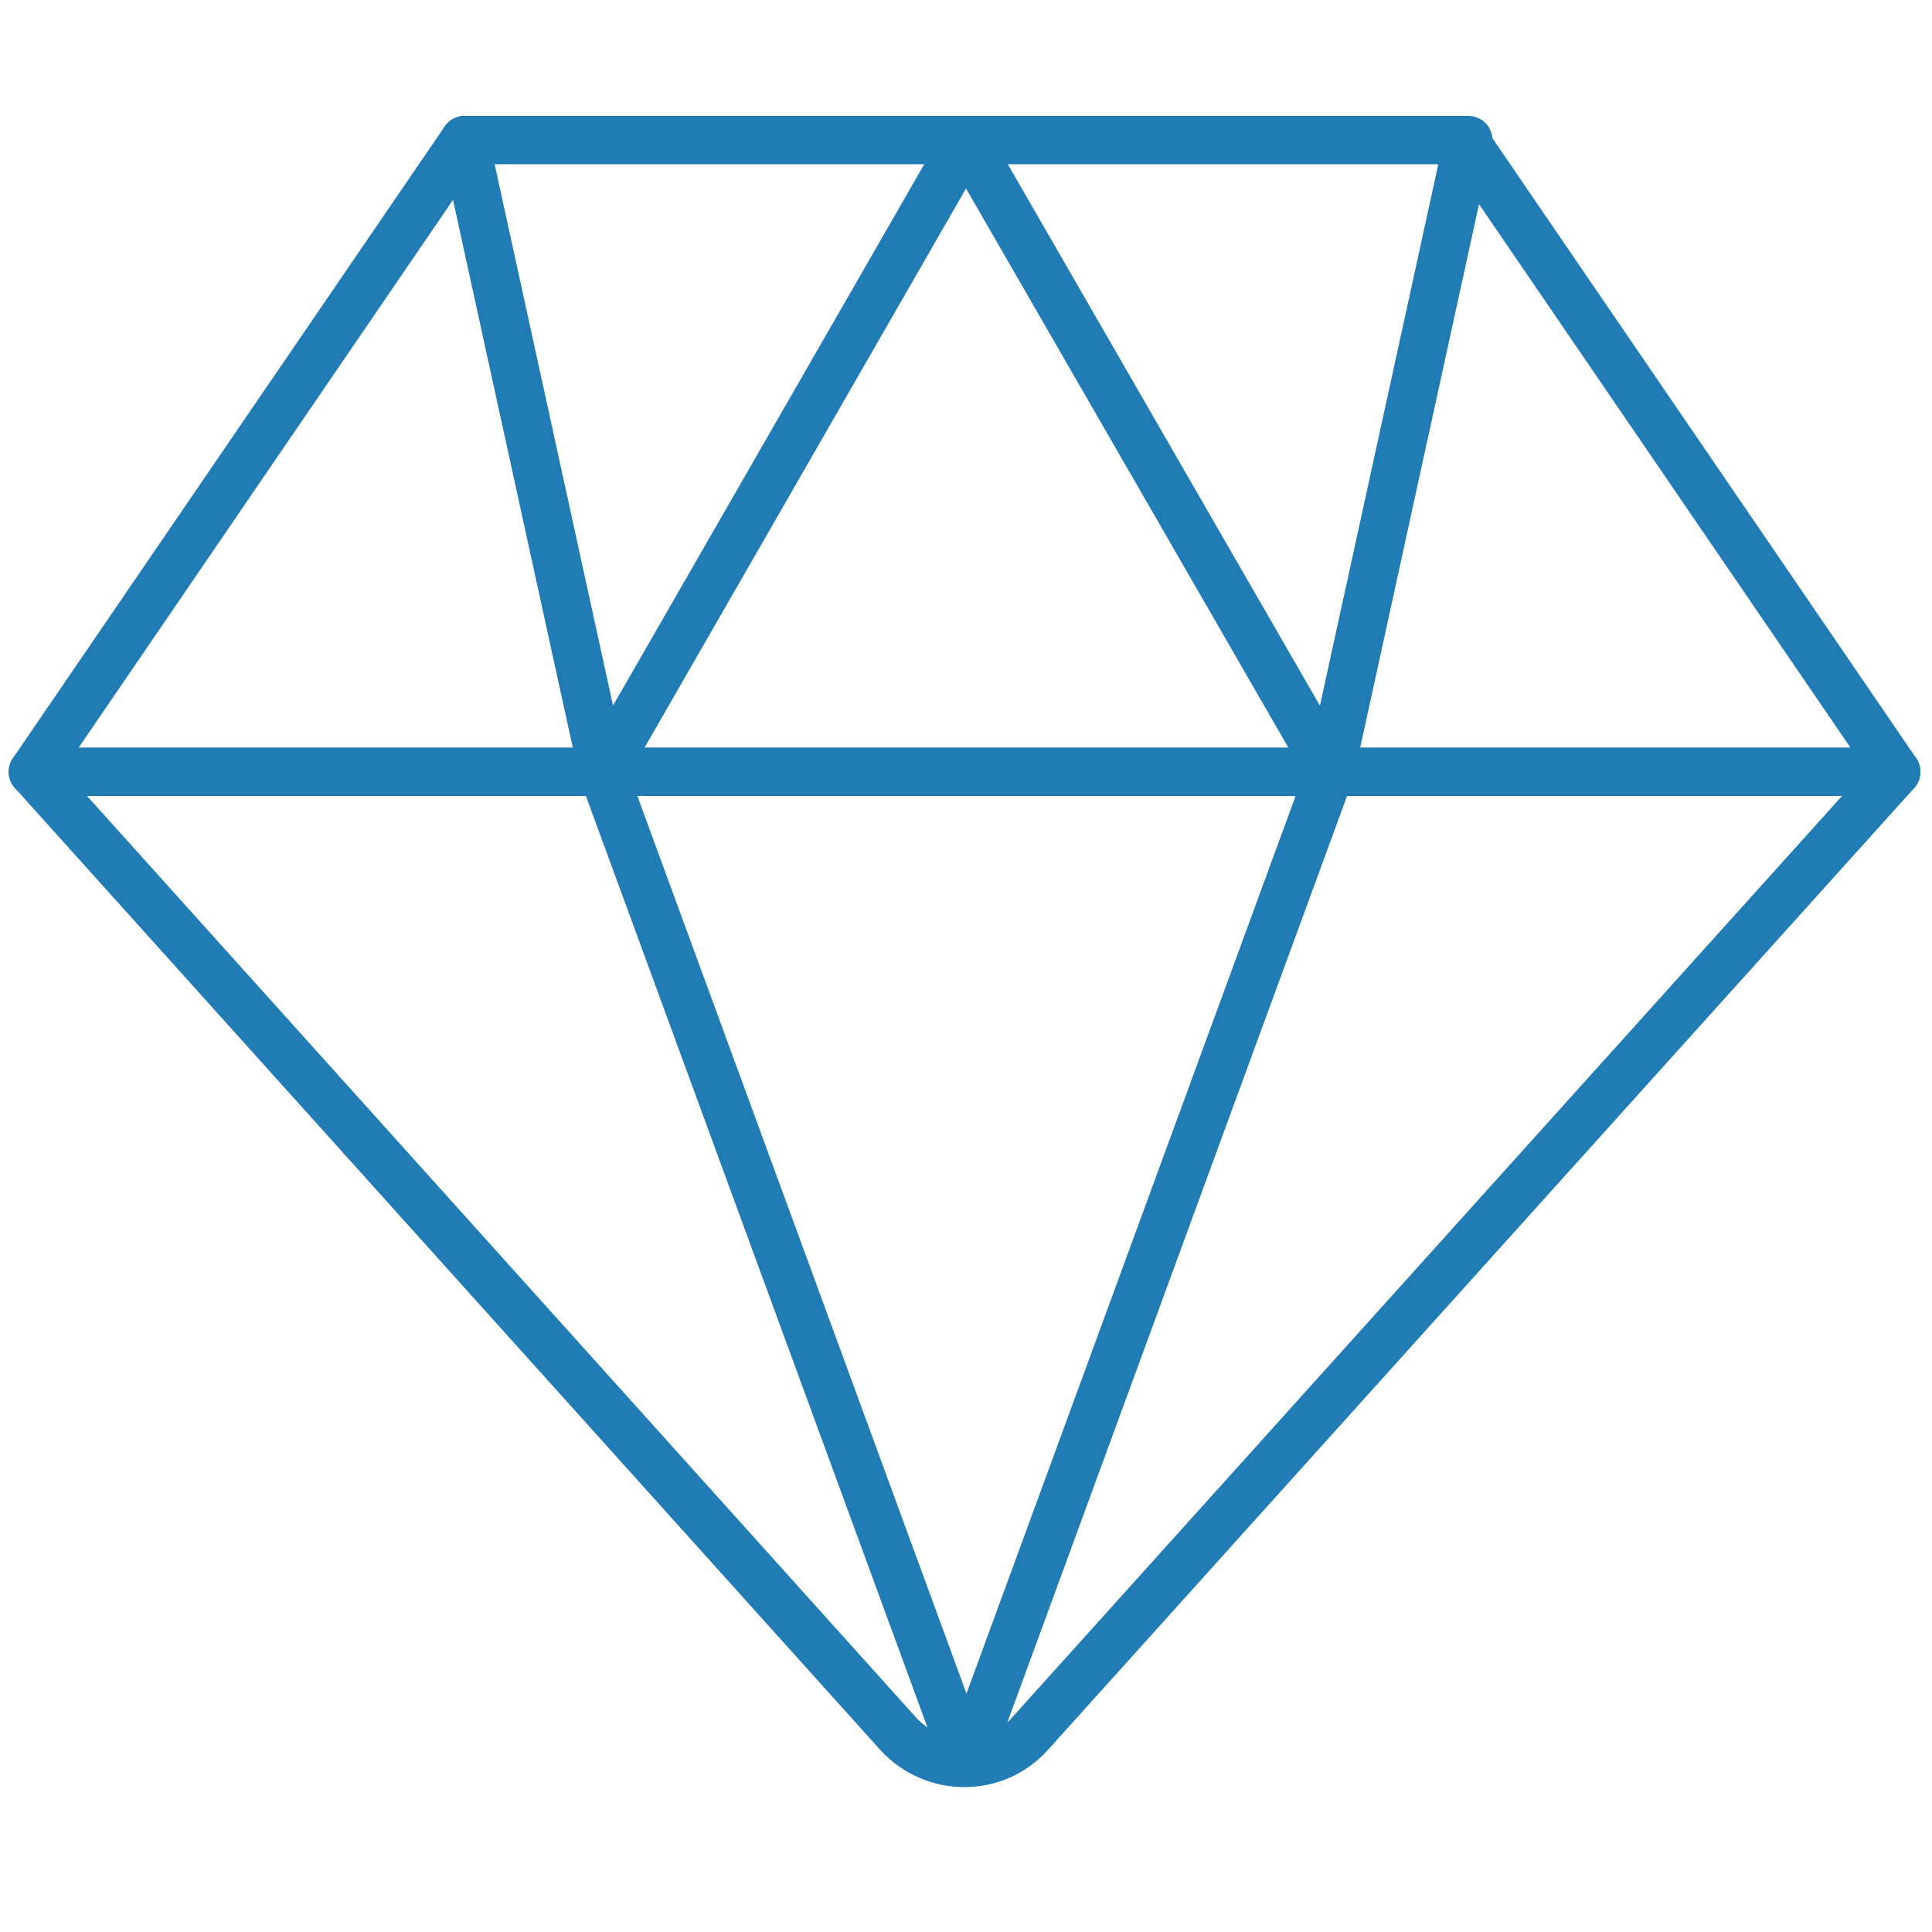
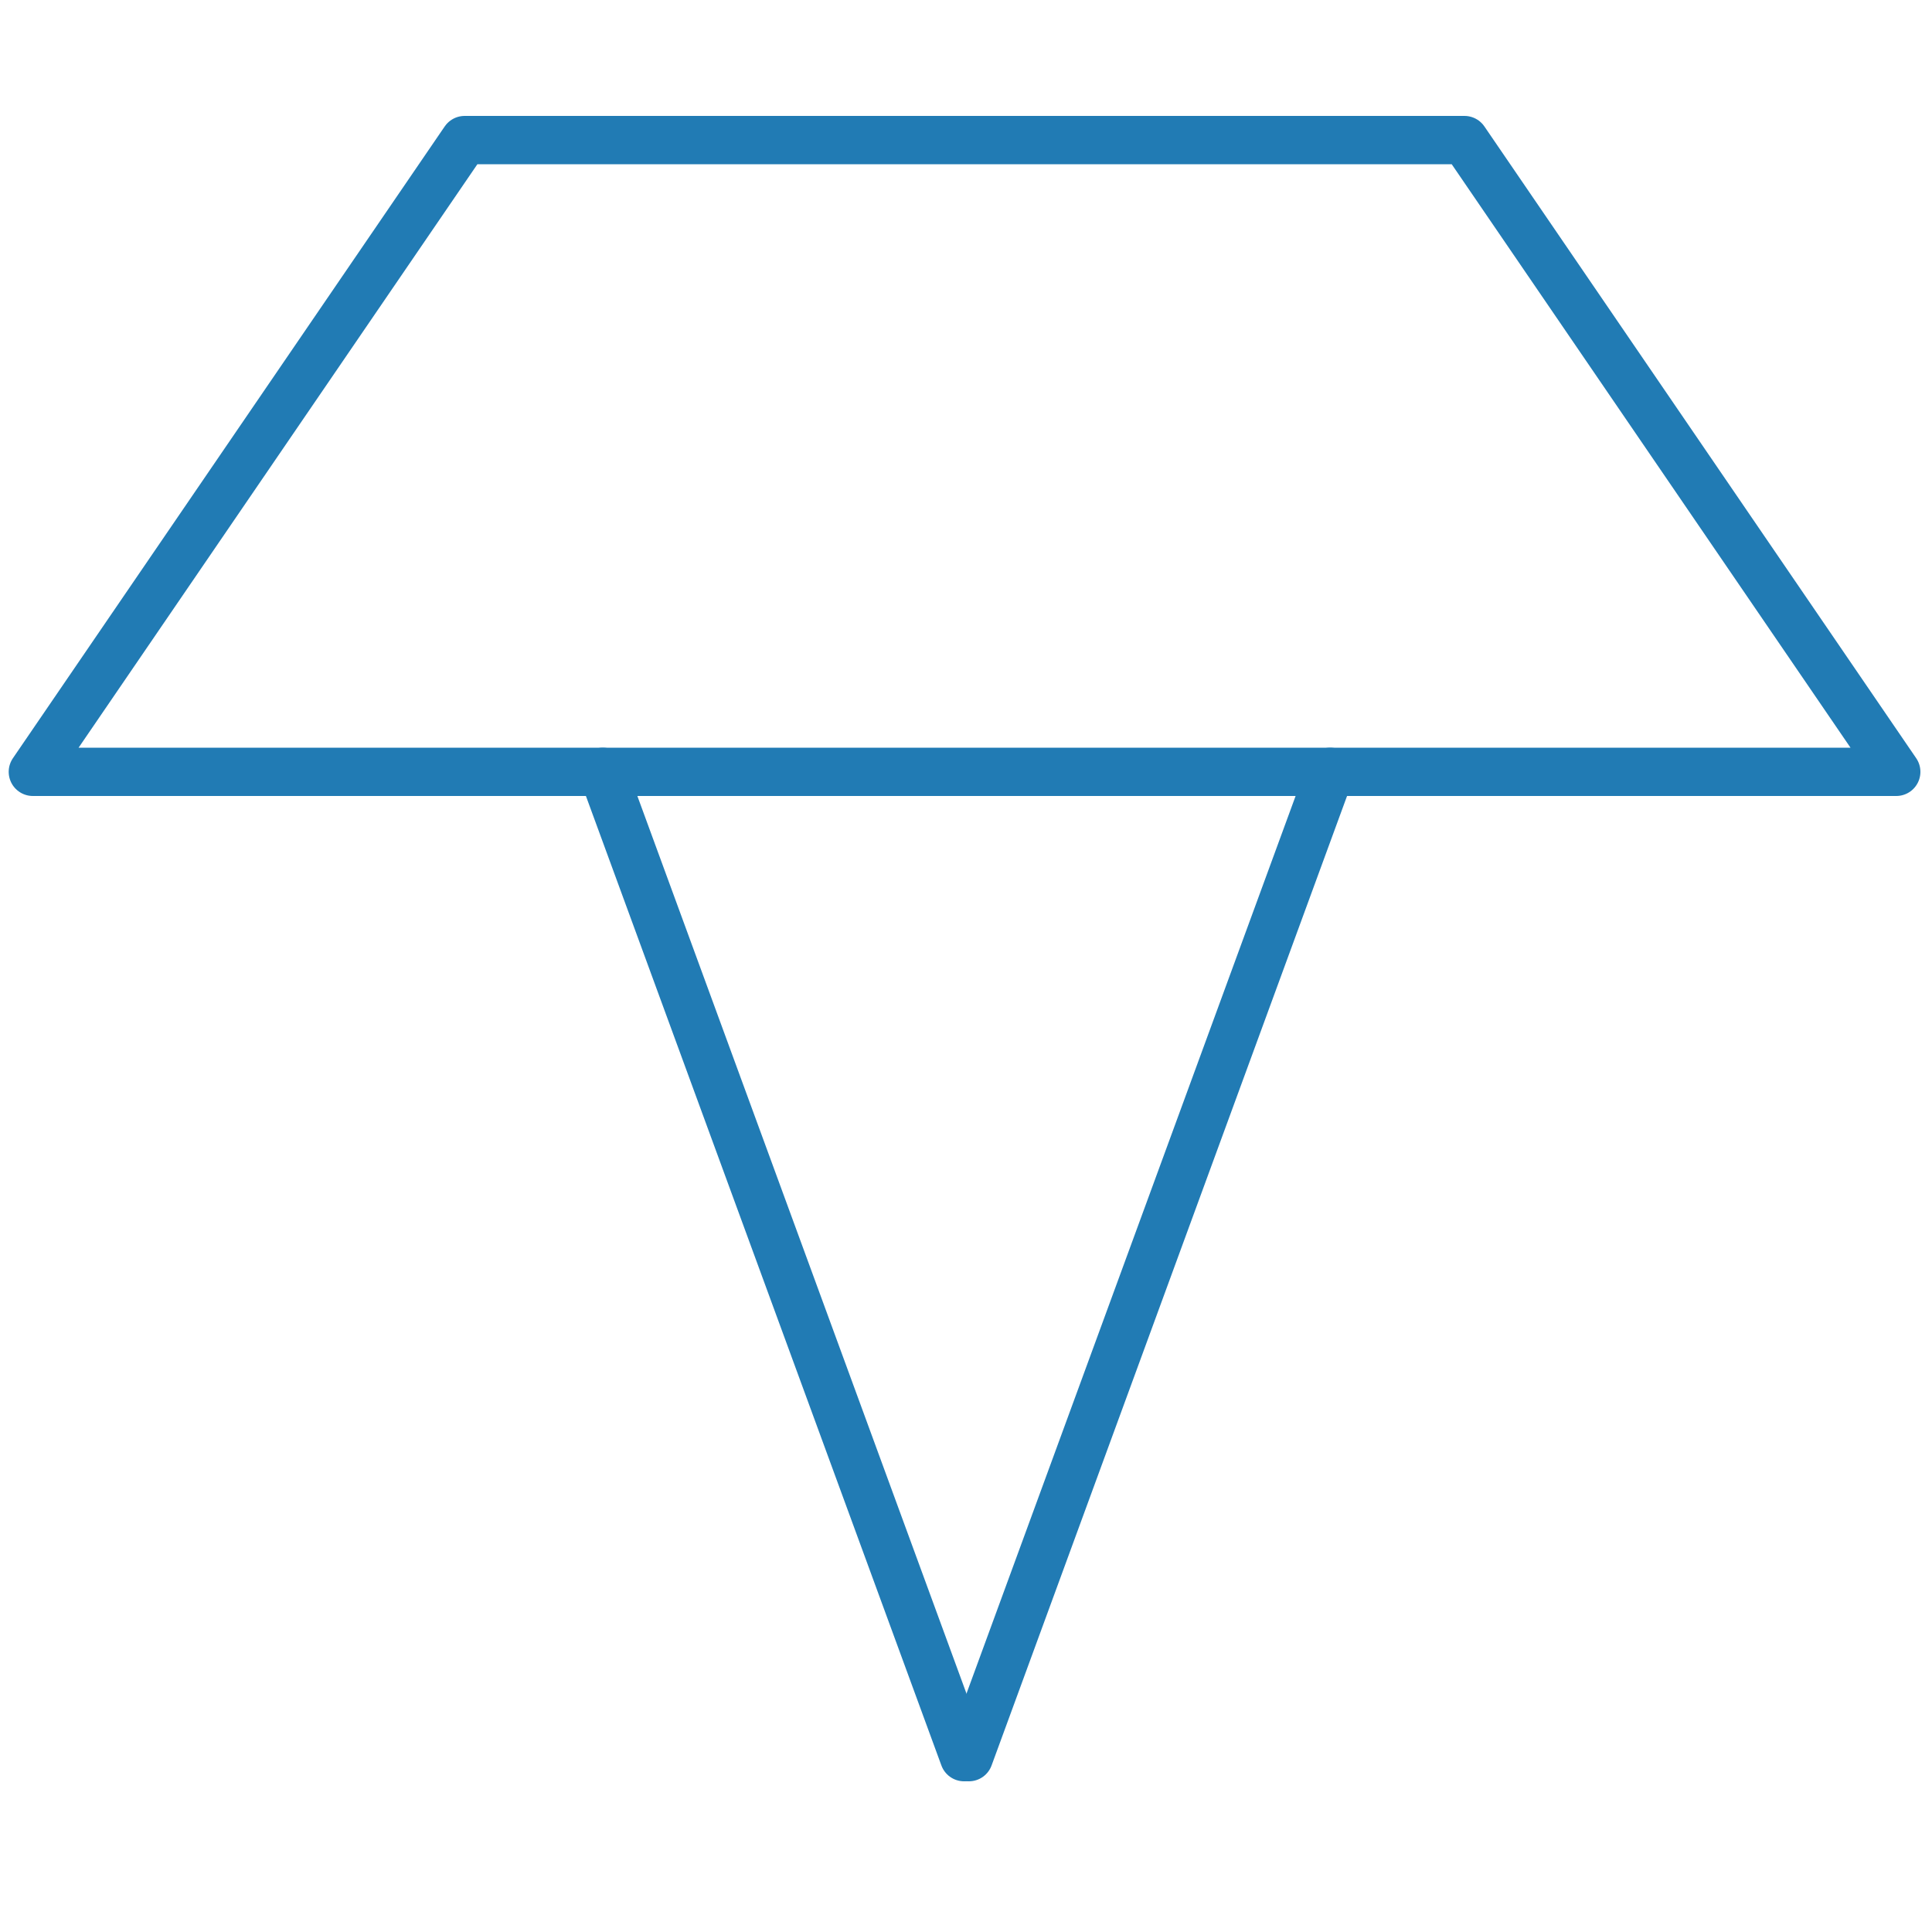
<svg xmlns="http://www.w3.org/2000/svg" version="1.1" id="图层_1" x="0px" y="0px" viewBox="0 0 200 200" style="enable-background:new 0 0 200 200;" xml:space="preserve">
  <style type="text/css">
	.st0{fill:none;stroke:#217BB4;stroke-width:5;stroke-linecap:round;stroke-linejoin:round;stroke-miterlimit:10;}
</style>
  <polygon class="st0" points="196.3,79.9 3.4,79.9 48.1,14.5 151.6,14.5 " />
-   <path class="st0" d="M93,179.5L3.4,79.9h192.9l-89.7,99.6C103,183.5,96.7,183.5,93,179.5z" />
-   <polyline class="st0" points="48.1,14.5 62.4,79.9 100,14.5 " />
  <line class="st0" x1="62.4" y1="79.9" x2="99.8" y2="181.9" />
-   <polyline class="st0" points="152,14.5 137.7,79.9 100,14.5 " />
  <line class="st0" x1="137.7" y1="79.9" x2="100.3" y2="181.9" />
</svg>